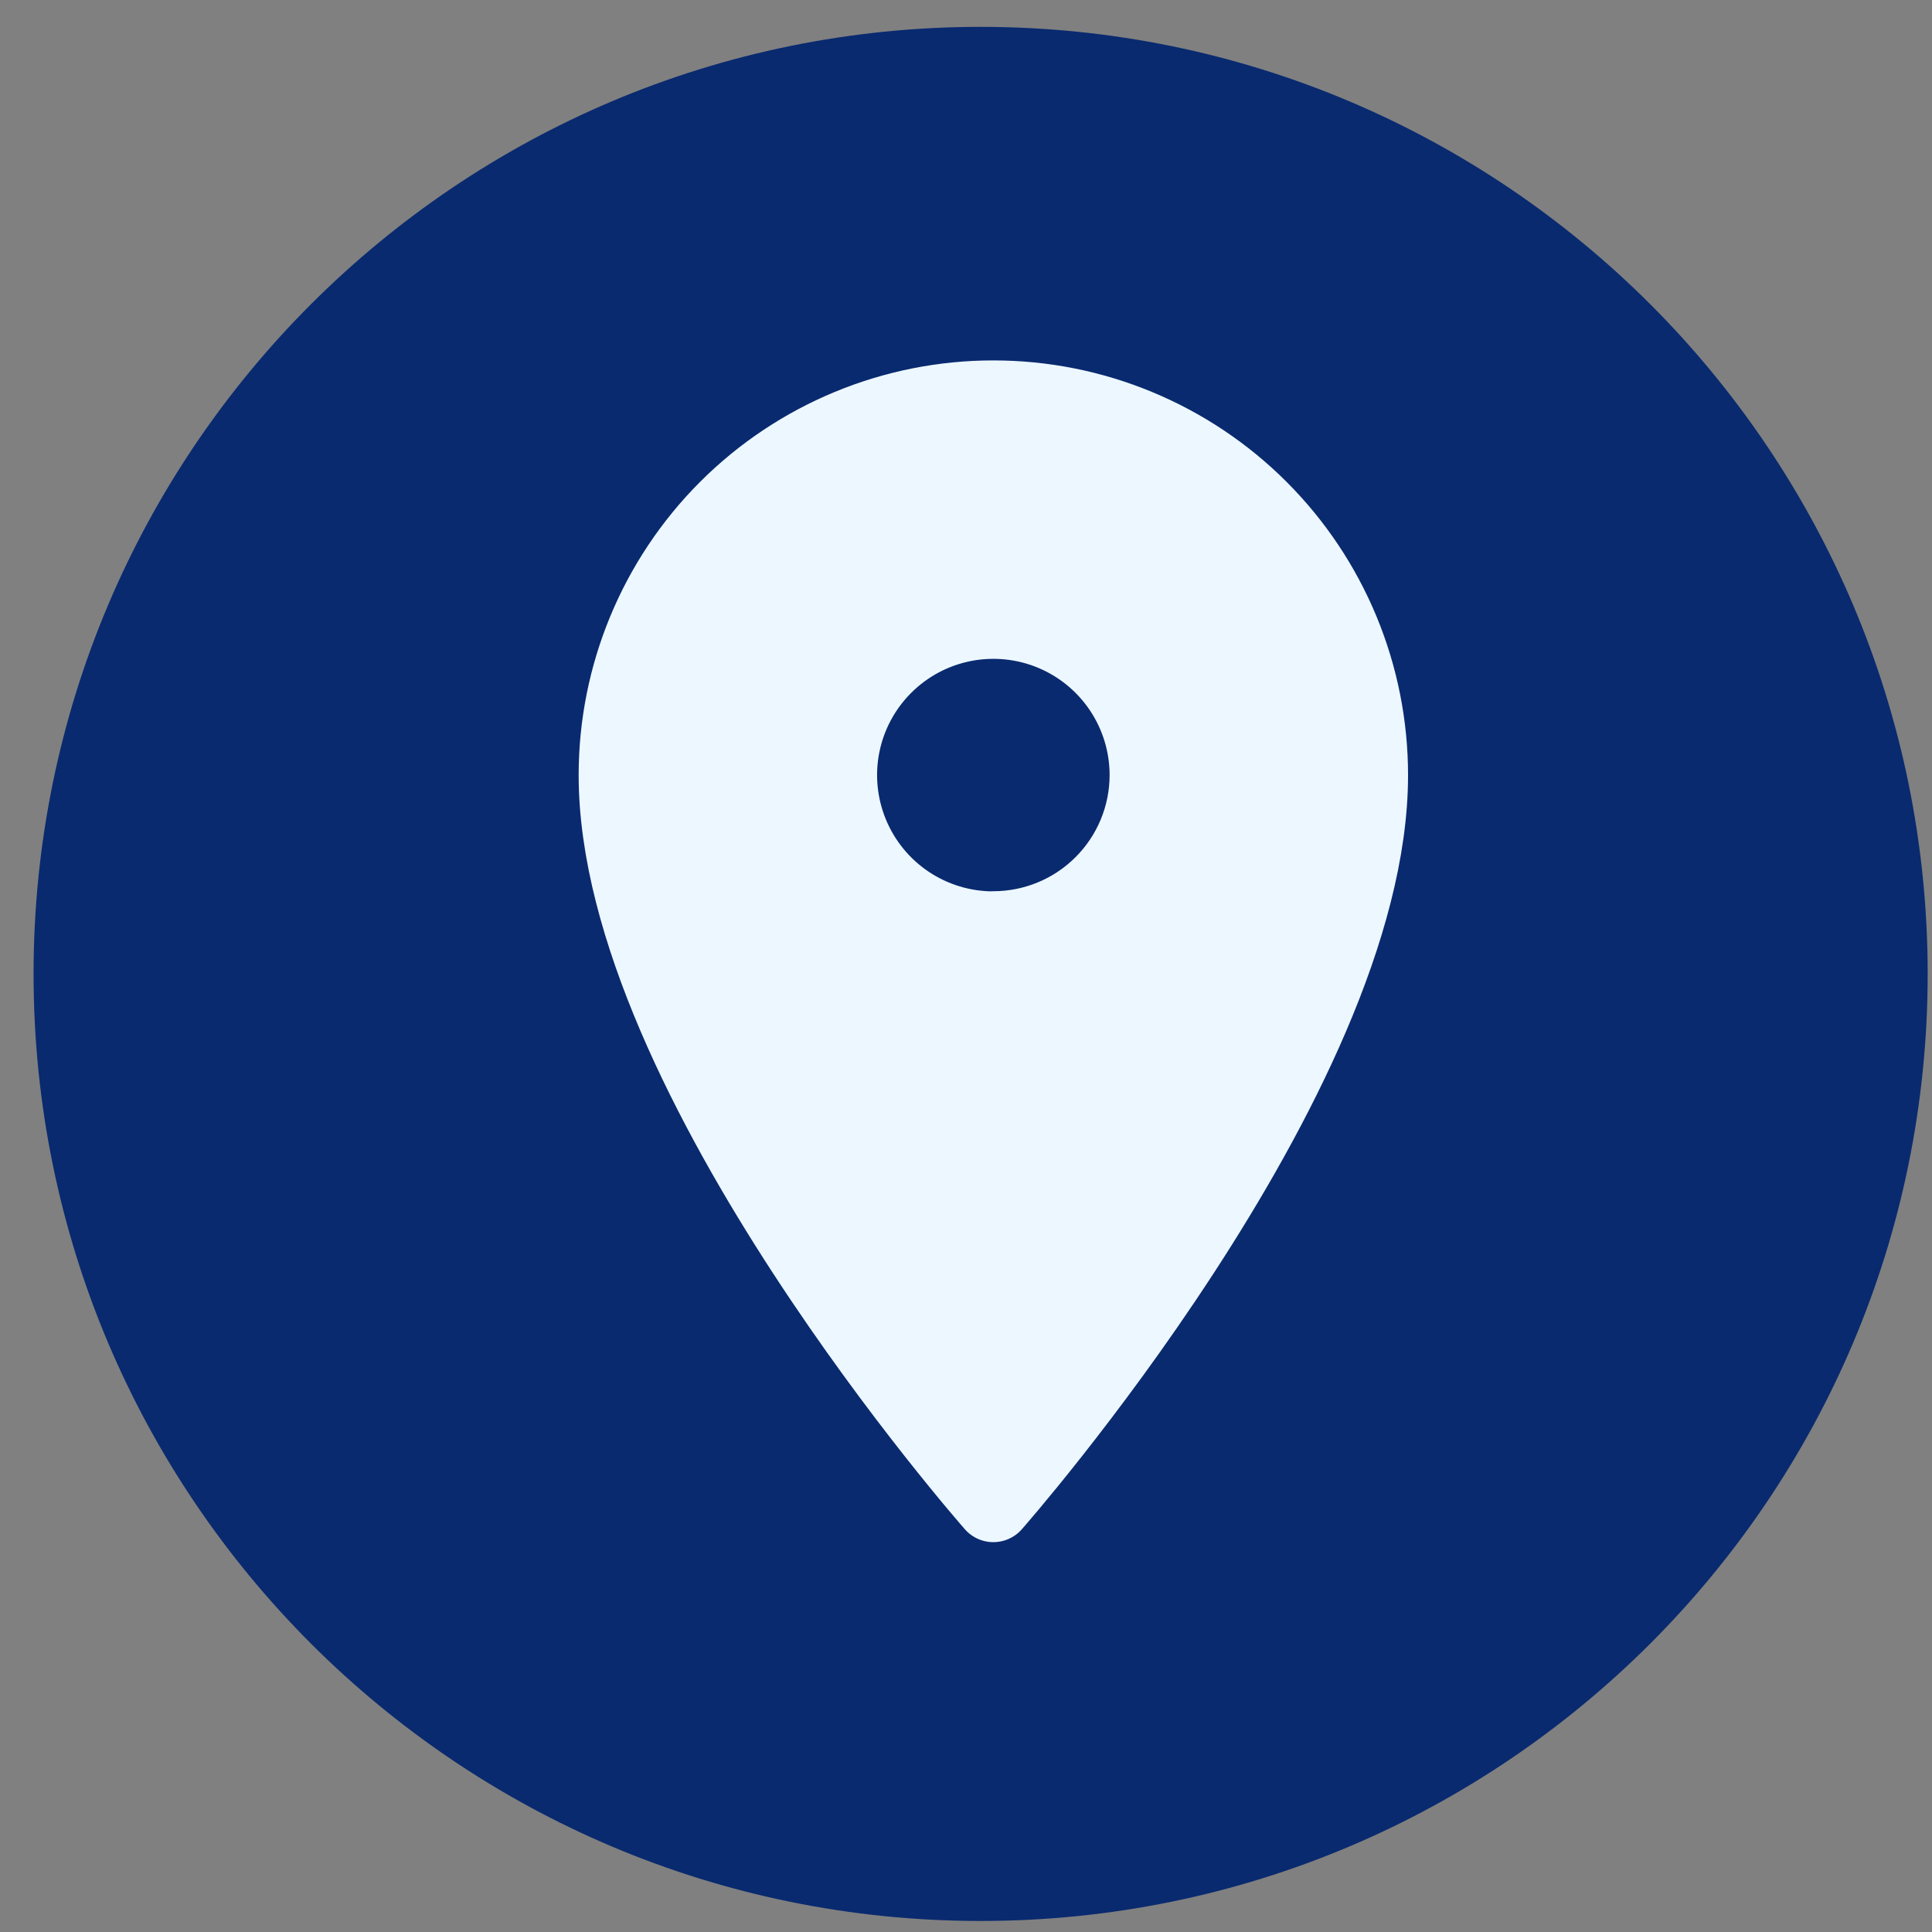
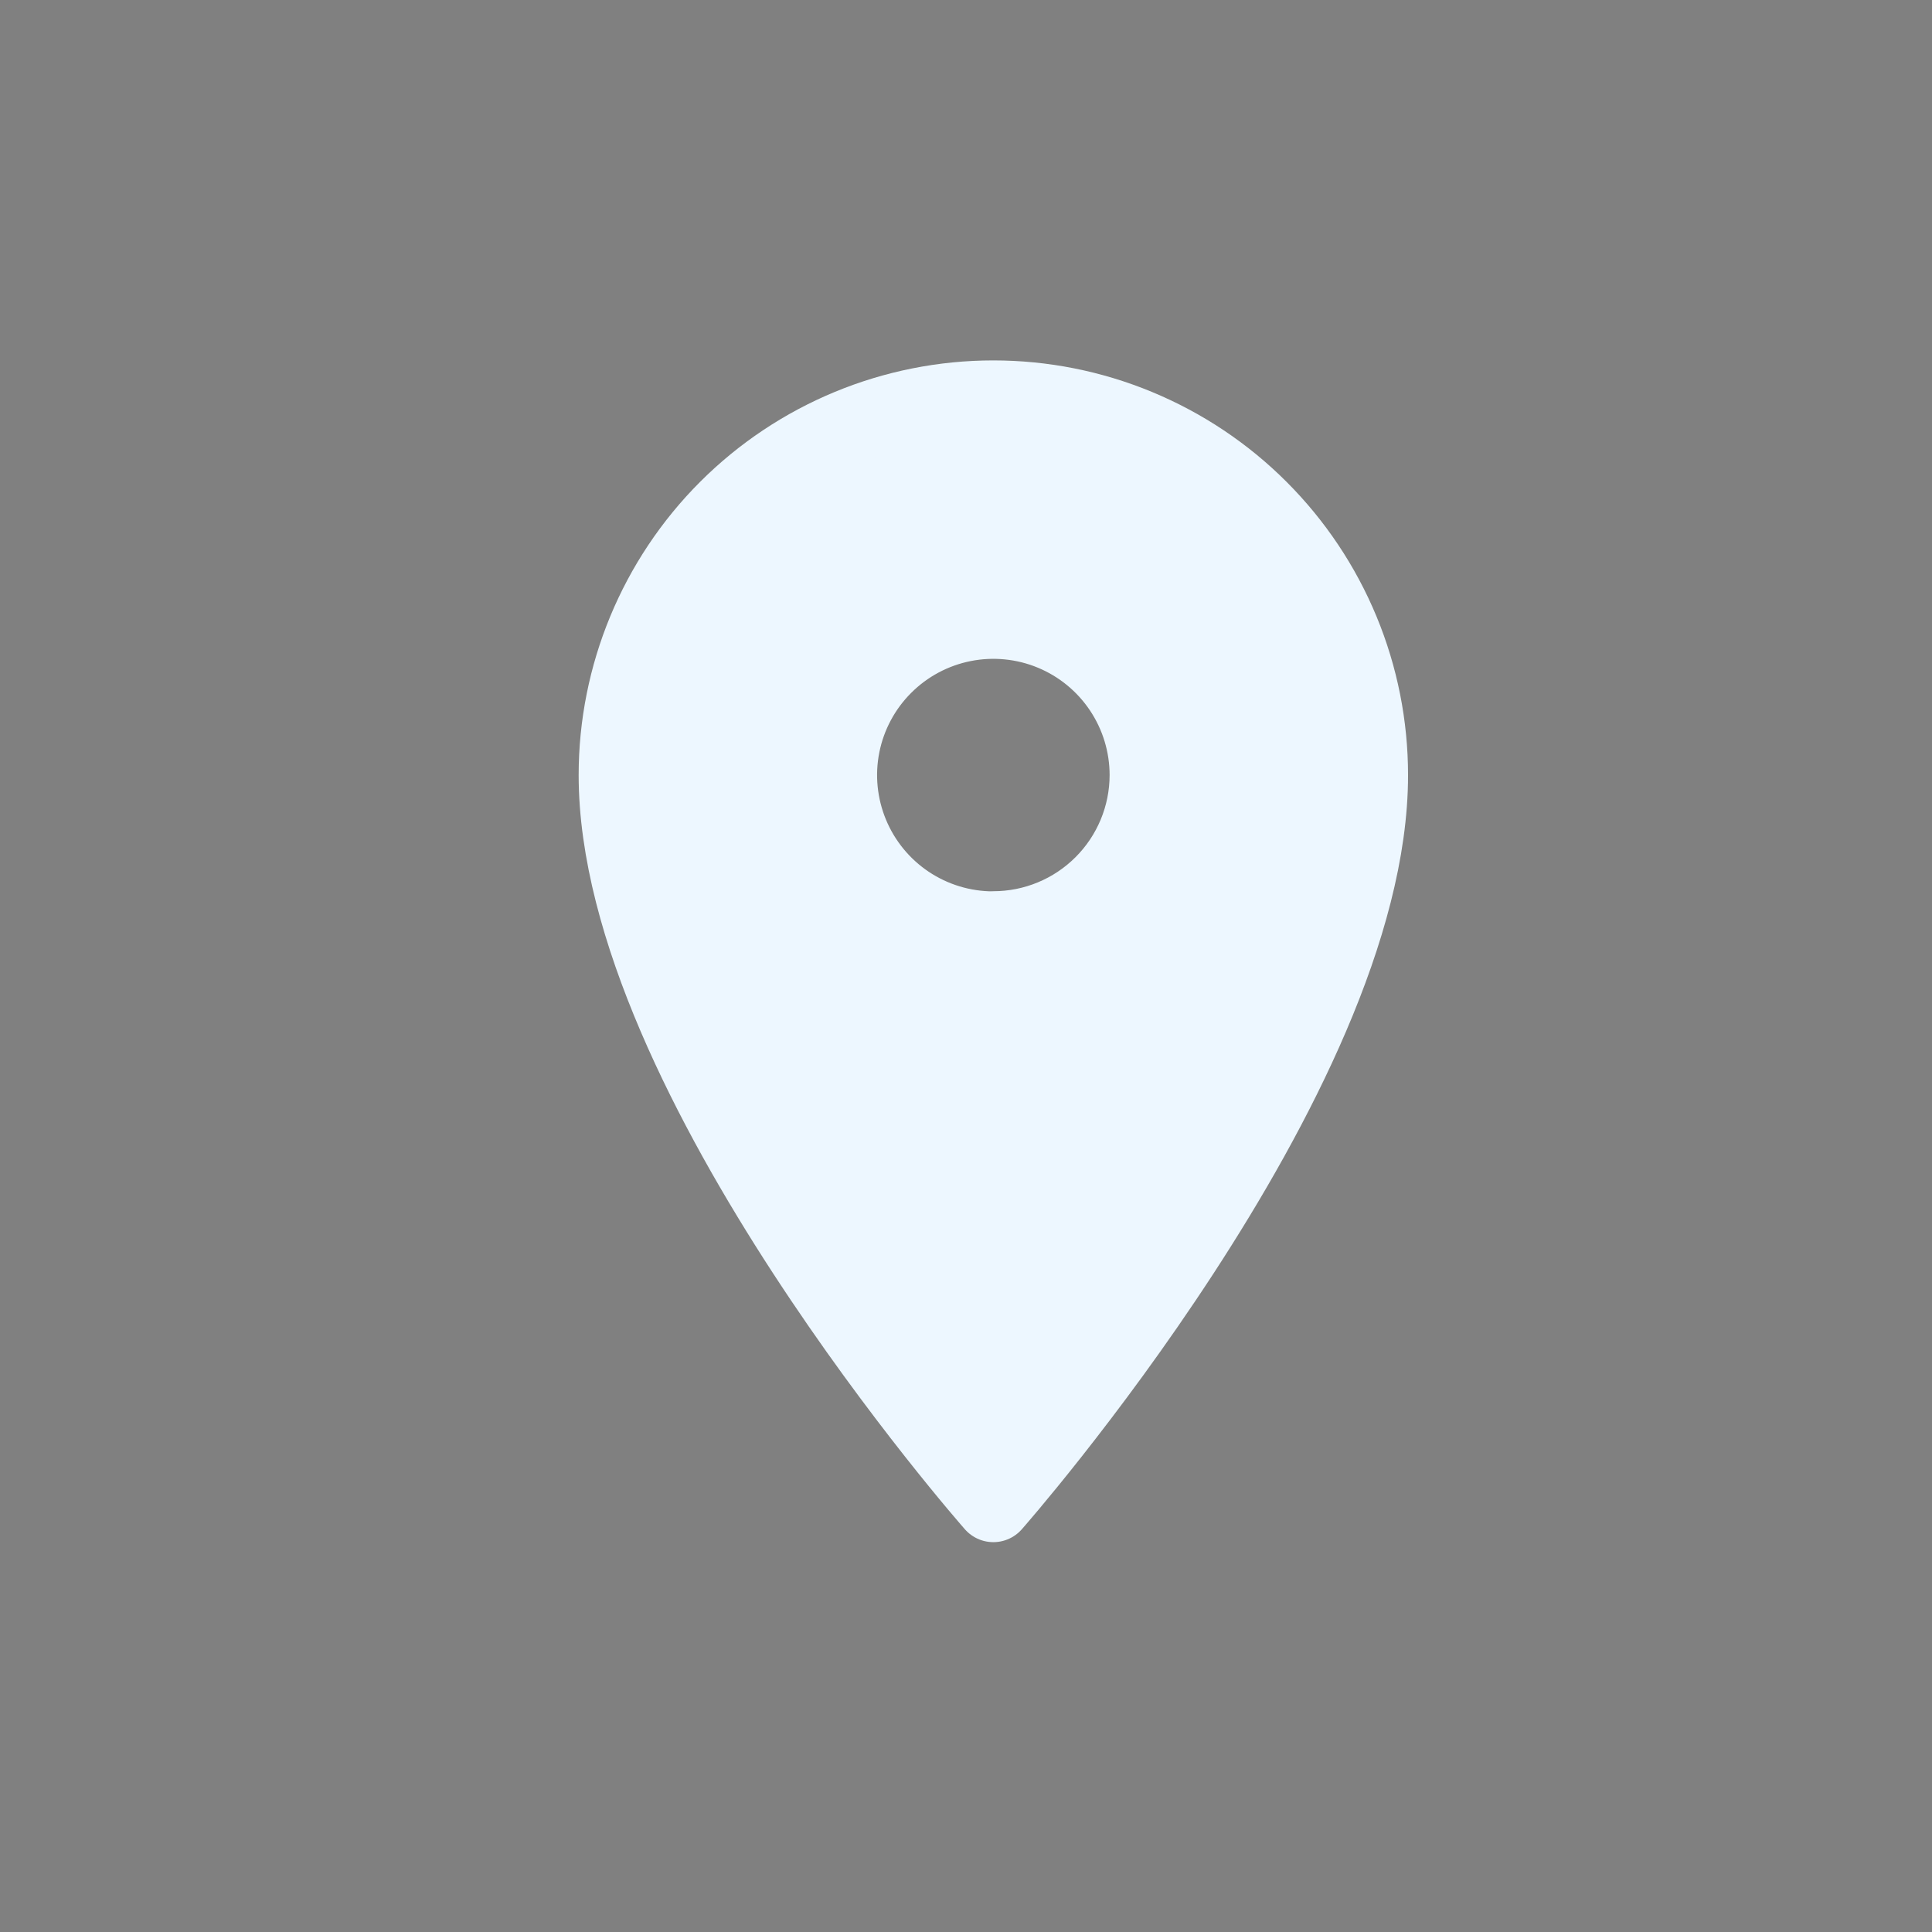
<svg xmlns="http://www.w3.org/2000/svg" width="51" height="51" viewBox="0 0 51 51" fill="none">
  <rect x="0" y="0" width="51" height="51" fill="#808080" stroke="none" />
  <g clip-path="url(#clip0_1826:23320)">
-     <path d="M25.886 50.709C39.693 50.709 50.886 39.516 50.886 25.709C50.886 11.902 39.693 0.709 25.886 0.709C12.079 0.709 0.886 11.902 0.886 25.709C0.886 39.516 12.079 50.709 25.886 50.709Z" fill="#092A6F" />
    <path d="M26.222 10.514C23.584 10.514 21.054 11.562 19.188 13.427C17.323 15.293 16.275 17.823 16.275 20.461C16.275 28.426 26.222 39.709 26.222 39.709C26.222 39.709 36.169 28.426 36.169 20.461C36.169 19.154 35.912 17.861 35.412 16.654C34.912 15.447 34.179 14.351 33.255 13.427C32.332 12.503 31.235 11.771 30.028 11.271C28.822 10.771 27.528 10.514 26.222 10.514ZM26.222 24.53C25.417 24.53 24.63 24.291 23.961 23.844C23.292 23.397 22.771 22.761 22.463 22.018C22.155 21.274 22.074 20.456 22.231 19.667C22.388 18.878 22.776 18.152 23.345 17.584C23.914 17.014 24.639 16.627 25.428 16.47C26.217 16.313 27.035 16.393 27.779 16.701C28.523 17.009 29.158 17.531 29.605 18.2C30.052 18.869 30.291 19.656 30.291 20.461C30.29 21.539 29.861 22.573 29.098 23.335C28.335 24.098 27.3 24.526 26.222 24.526V24.53Z" fill="#EDF7FF" stroke="#EDF7FF" stroke-width="2" stroke-linecap="round" stroke-linejoin="round" />
  </g>
  <defs>
    <clipPath id="clip0_1826:23320">
      <rect width="50" height="50" fill="white" transform="translate(0.886 0.709)" />
    </clipPath>
  </defs>
</svg>